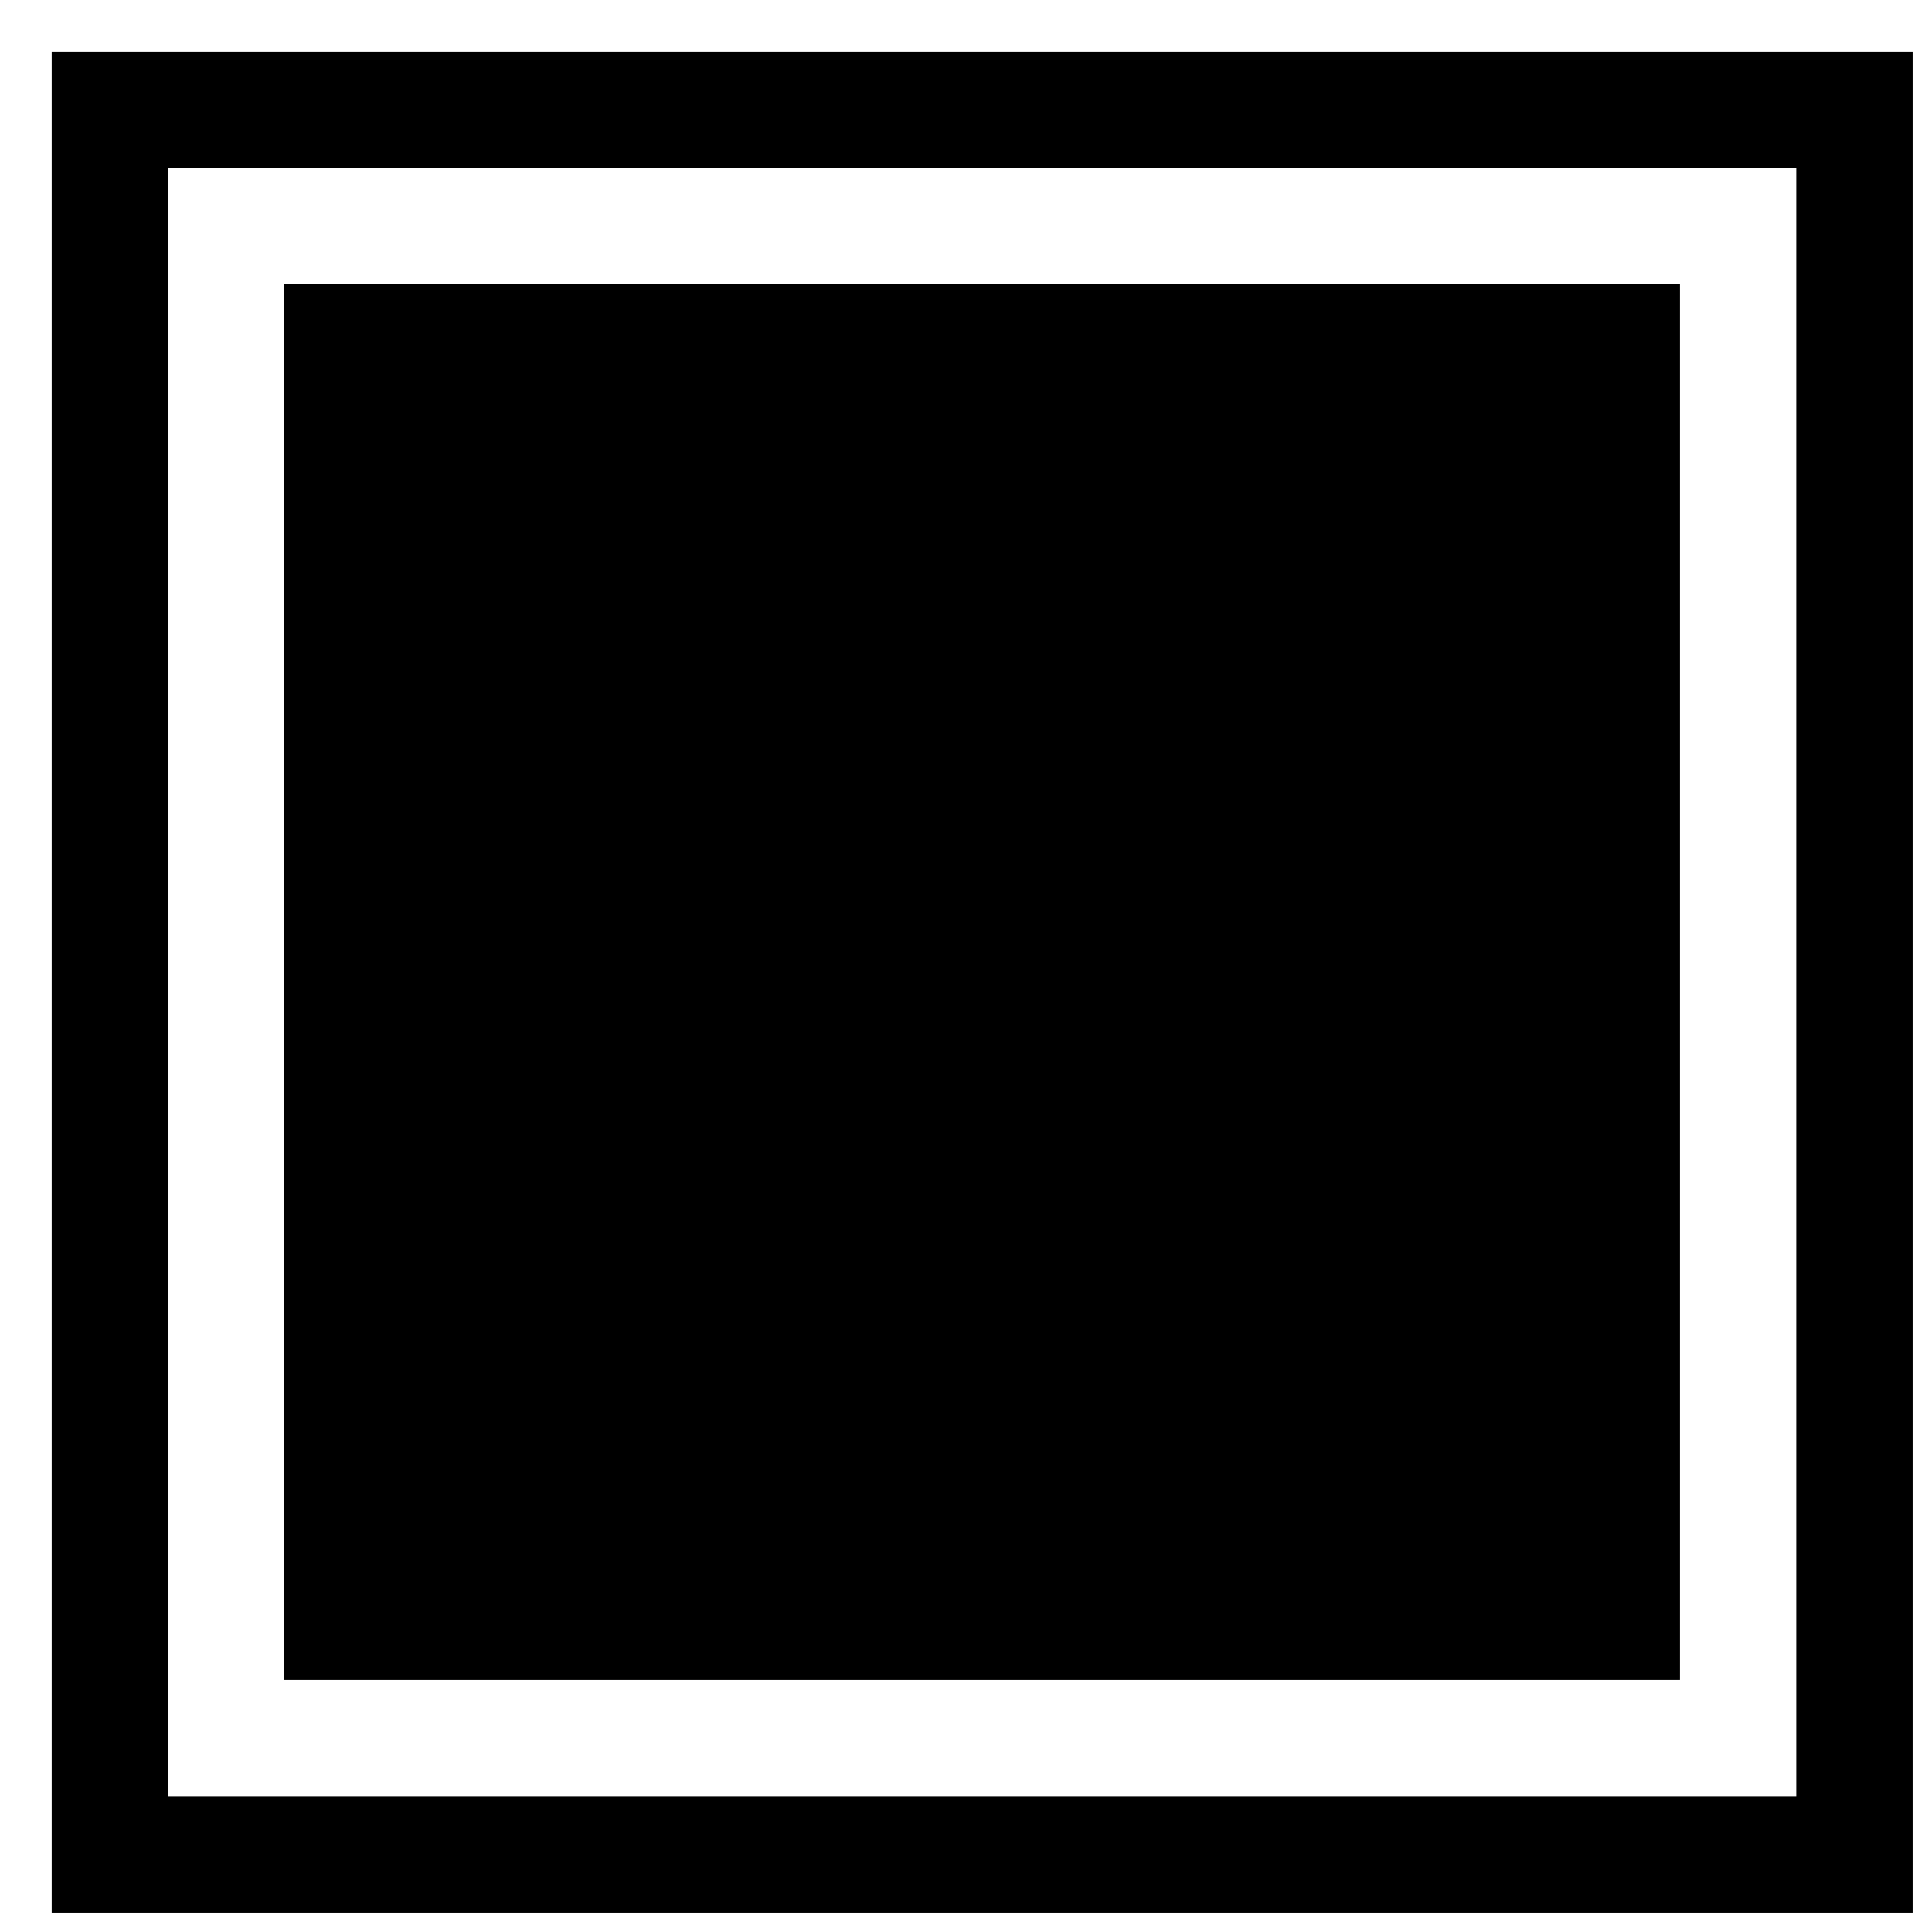
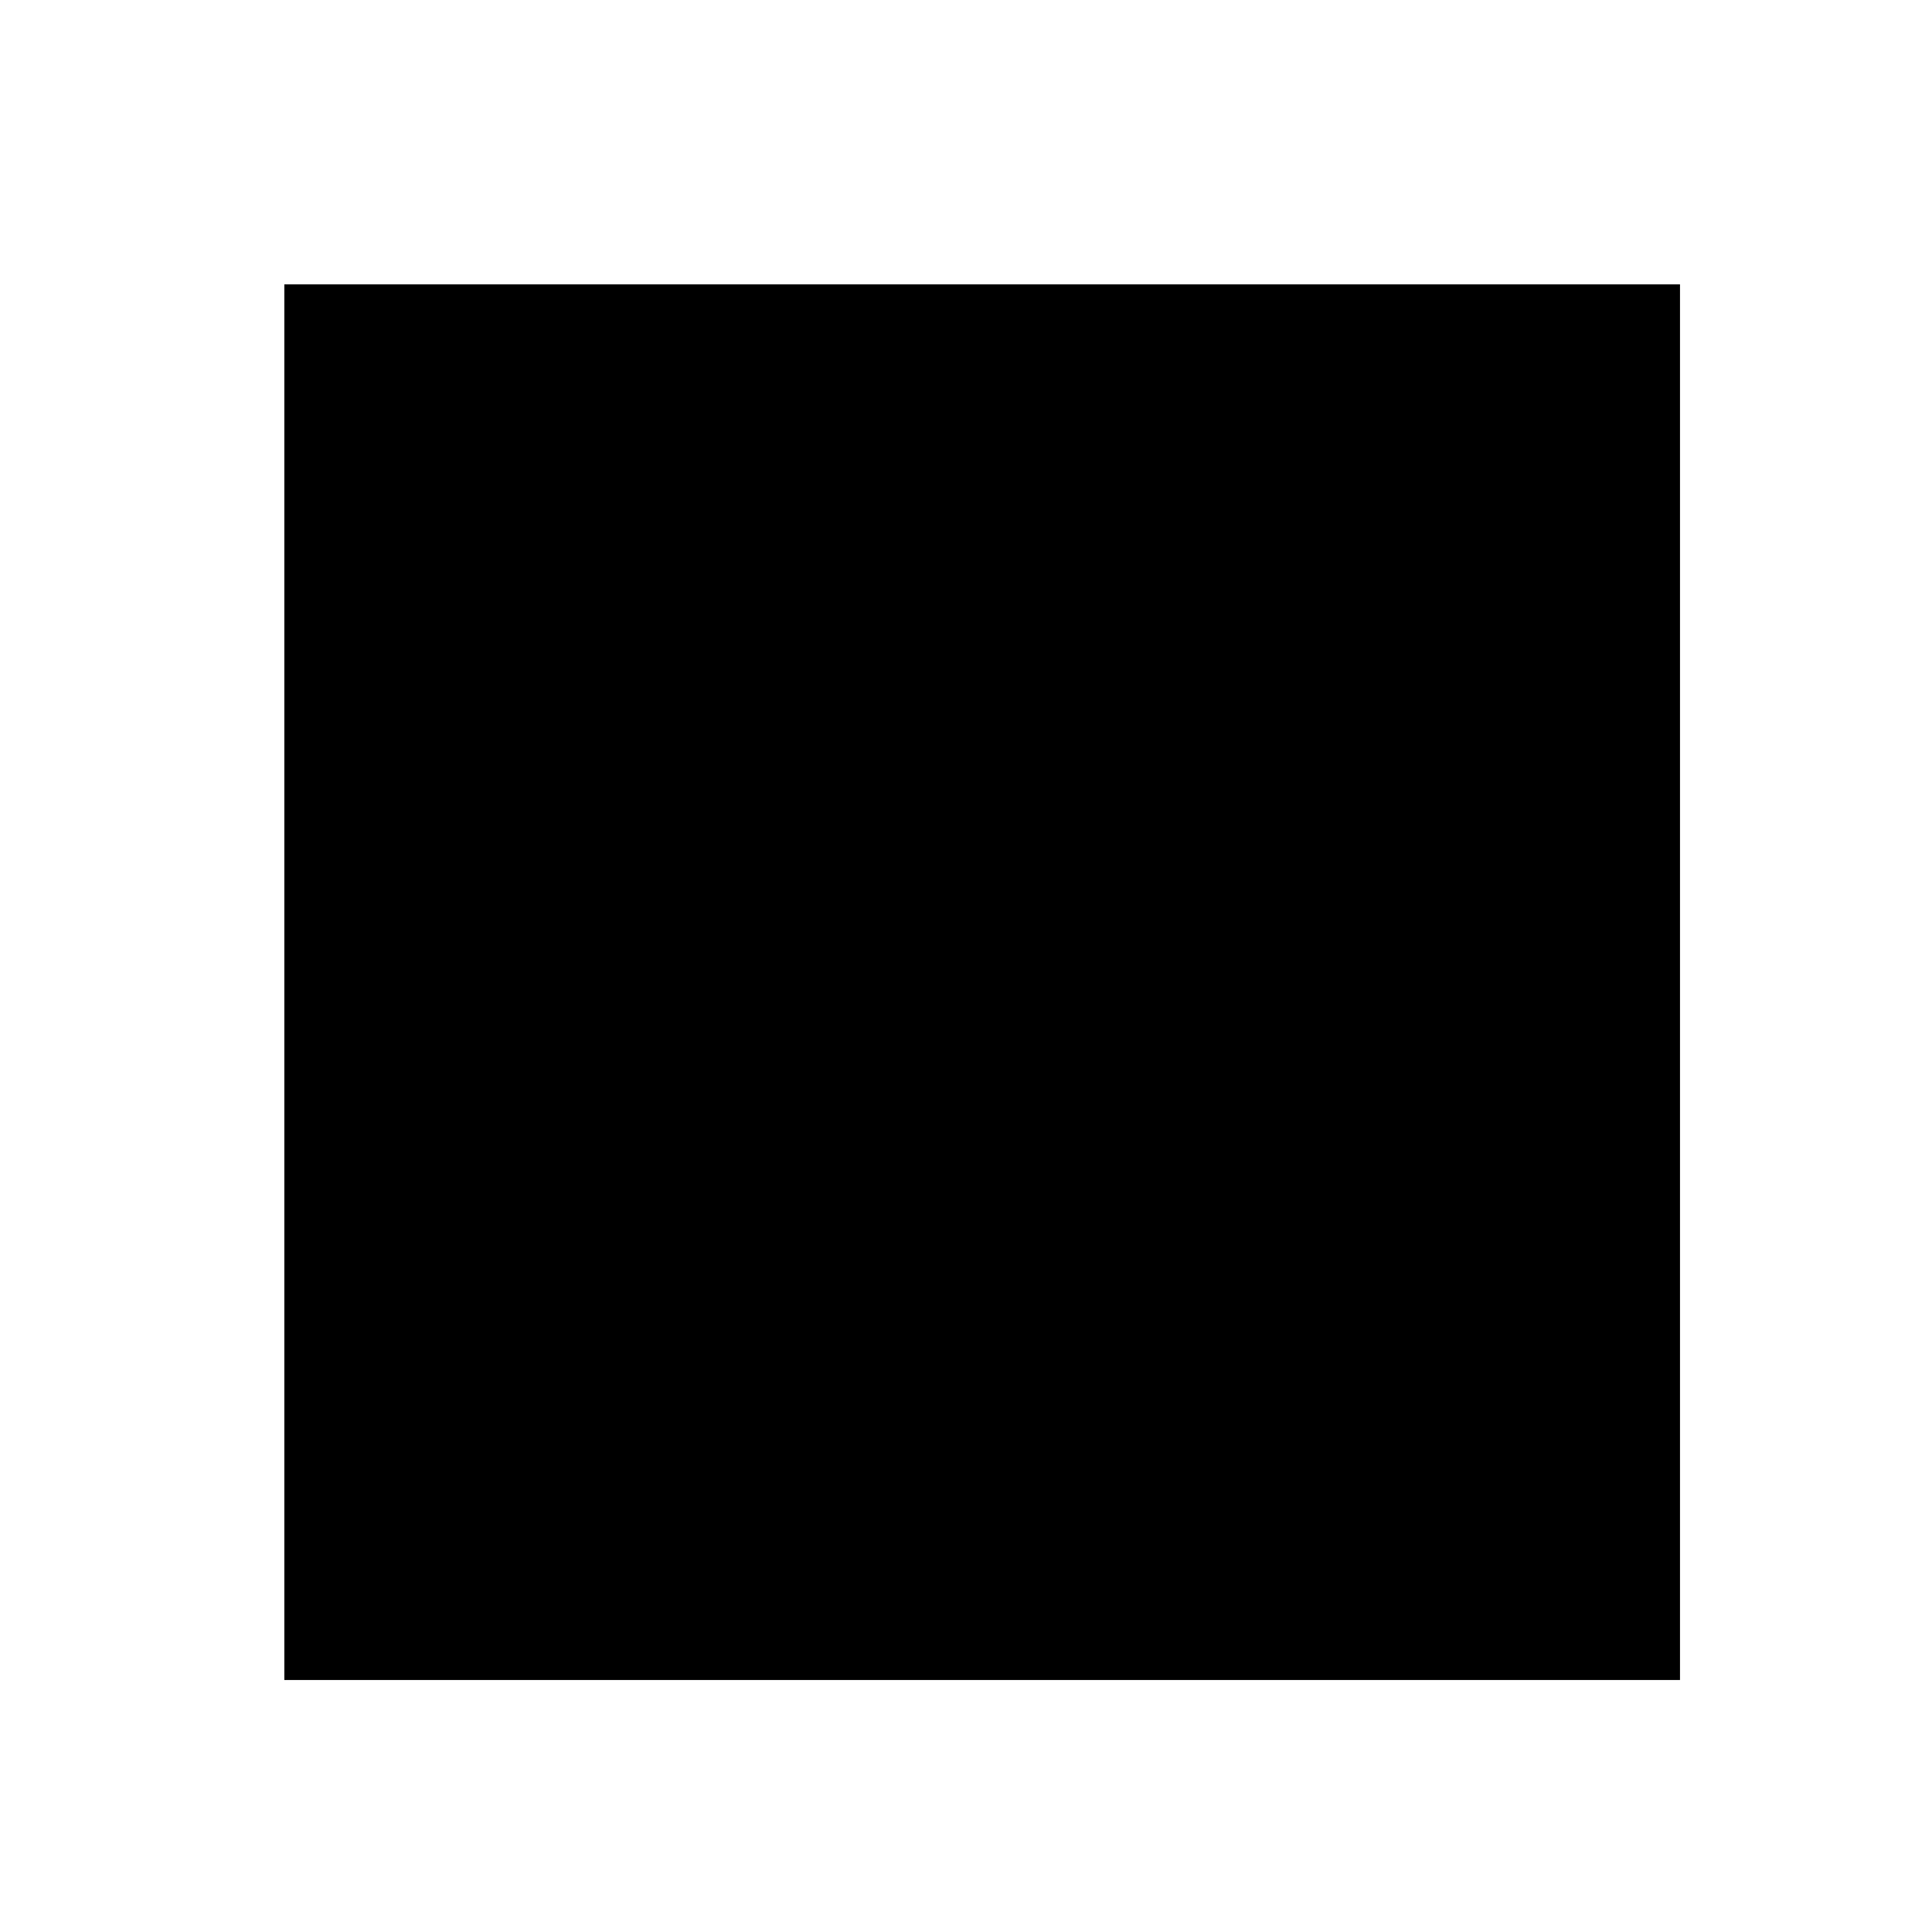
<svg xmlns="http://www.w3.org/2000/svg" width="23" height="23" viewBox="0 0 23 23" fill="none">
-   <rect x="1.308" y="1.308" width="20.769" height="20.769" stroke="black" stroke-width="1.385" />
  <rect x="3.385" y="20" width="16.615" height="16.615" transform="rotate(-90 3.385 20)" fill="black" />
</svg>